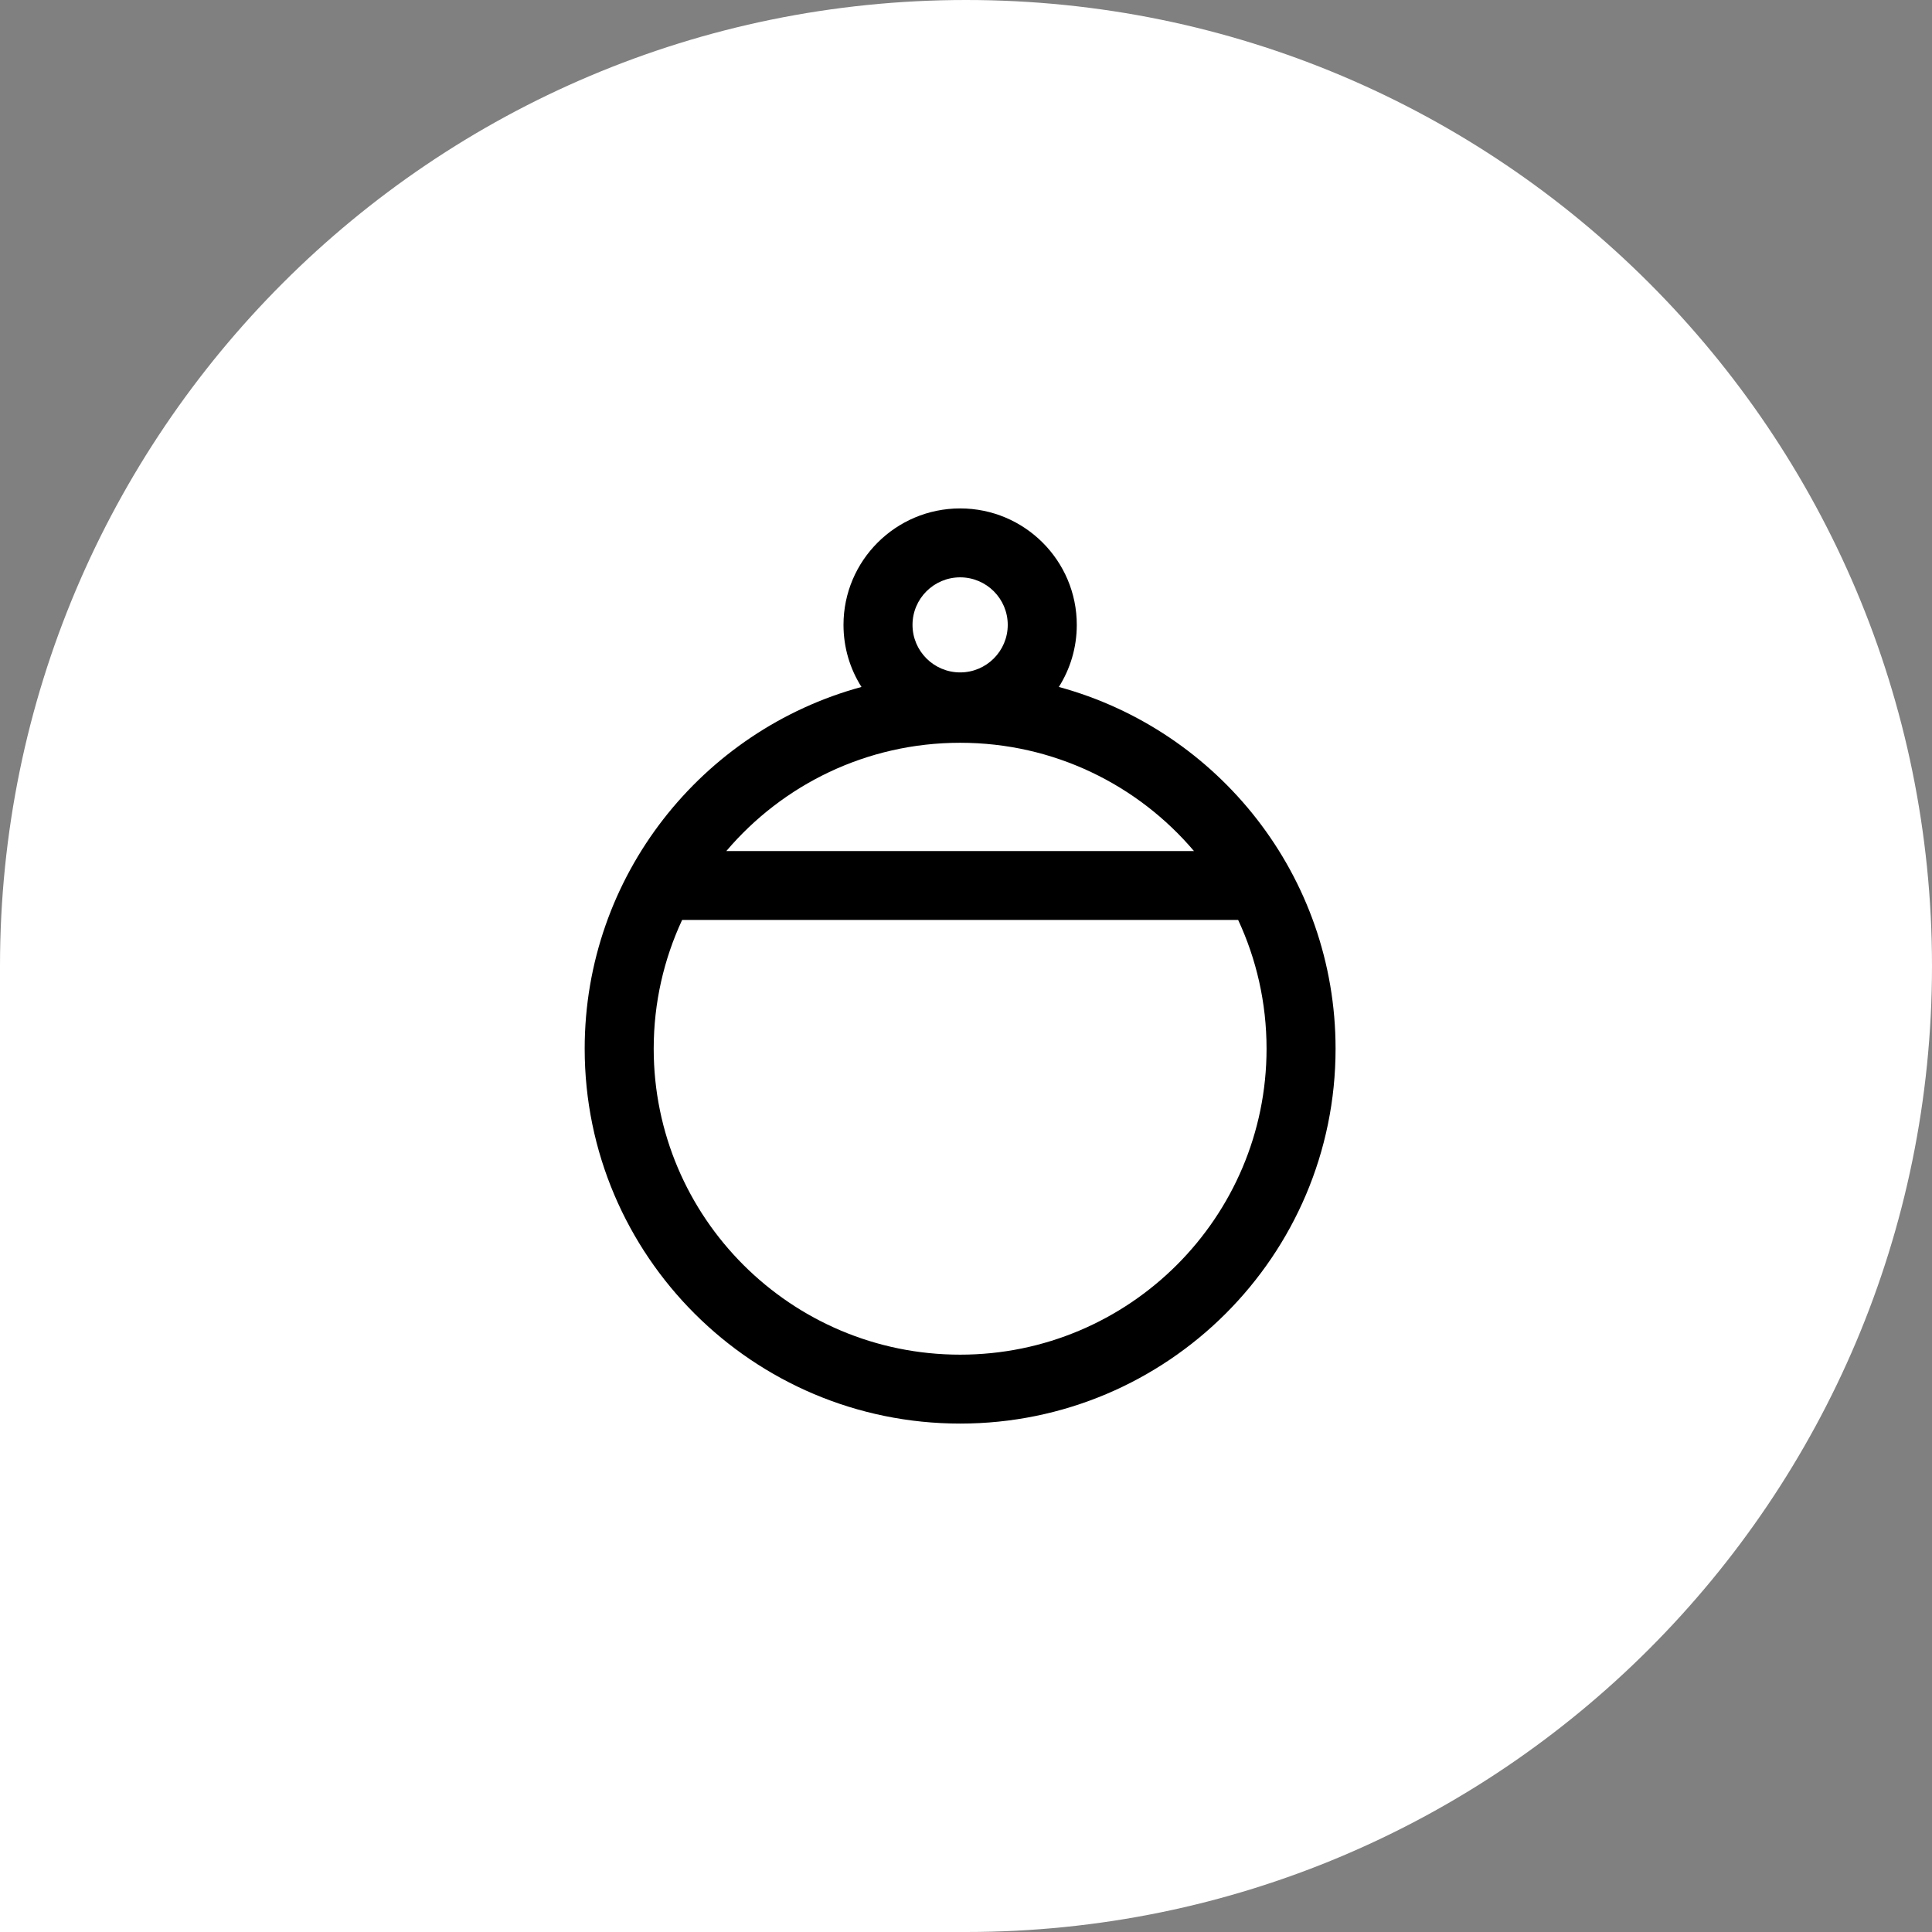
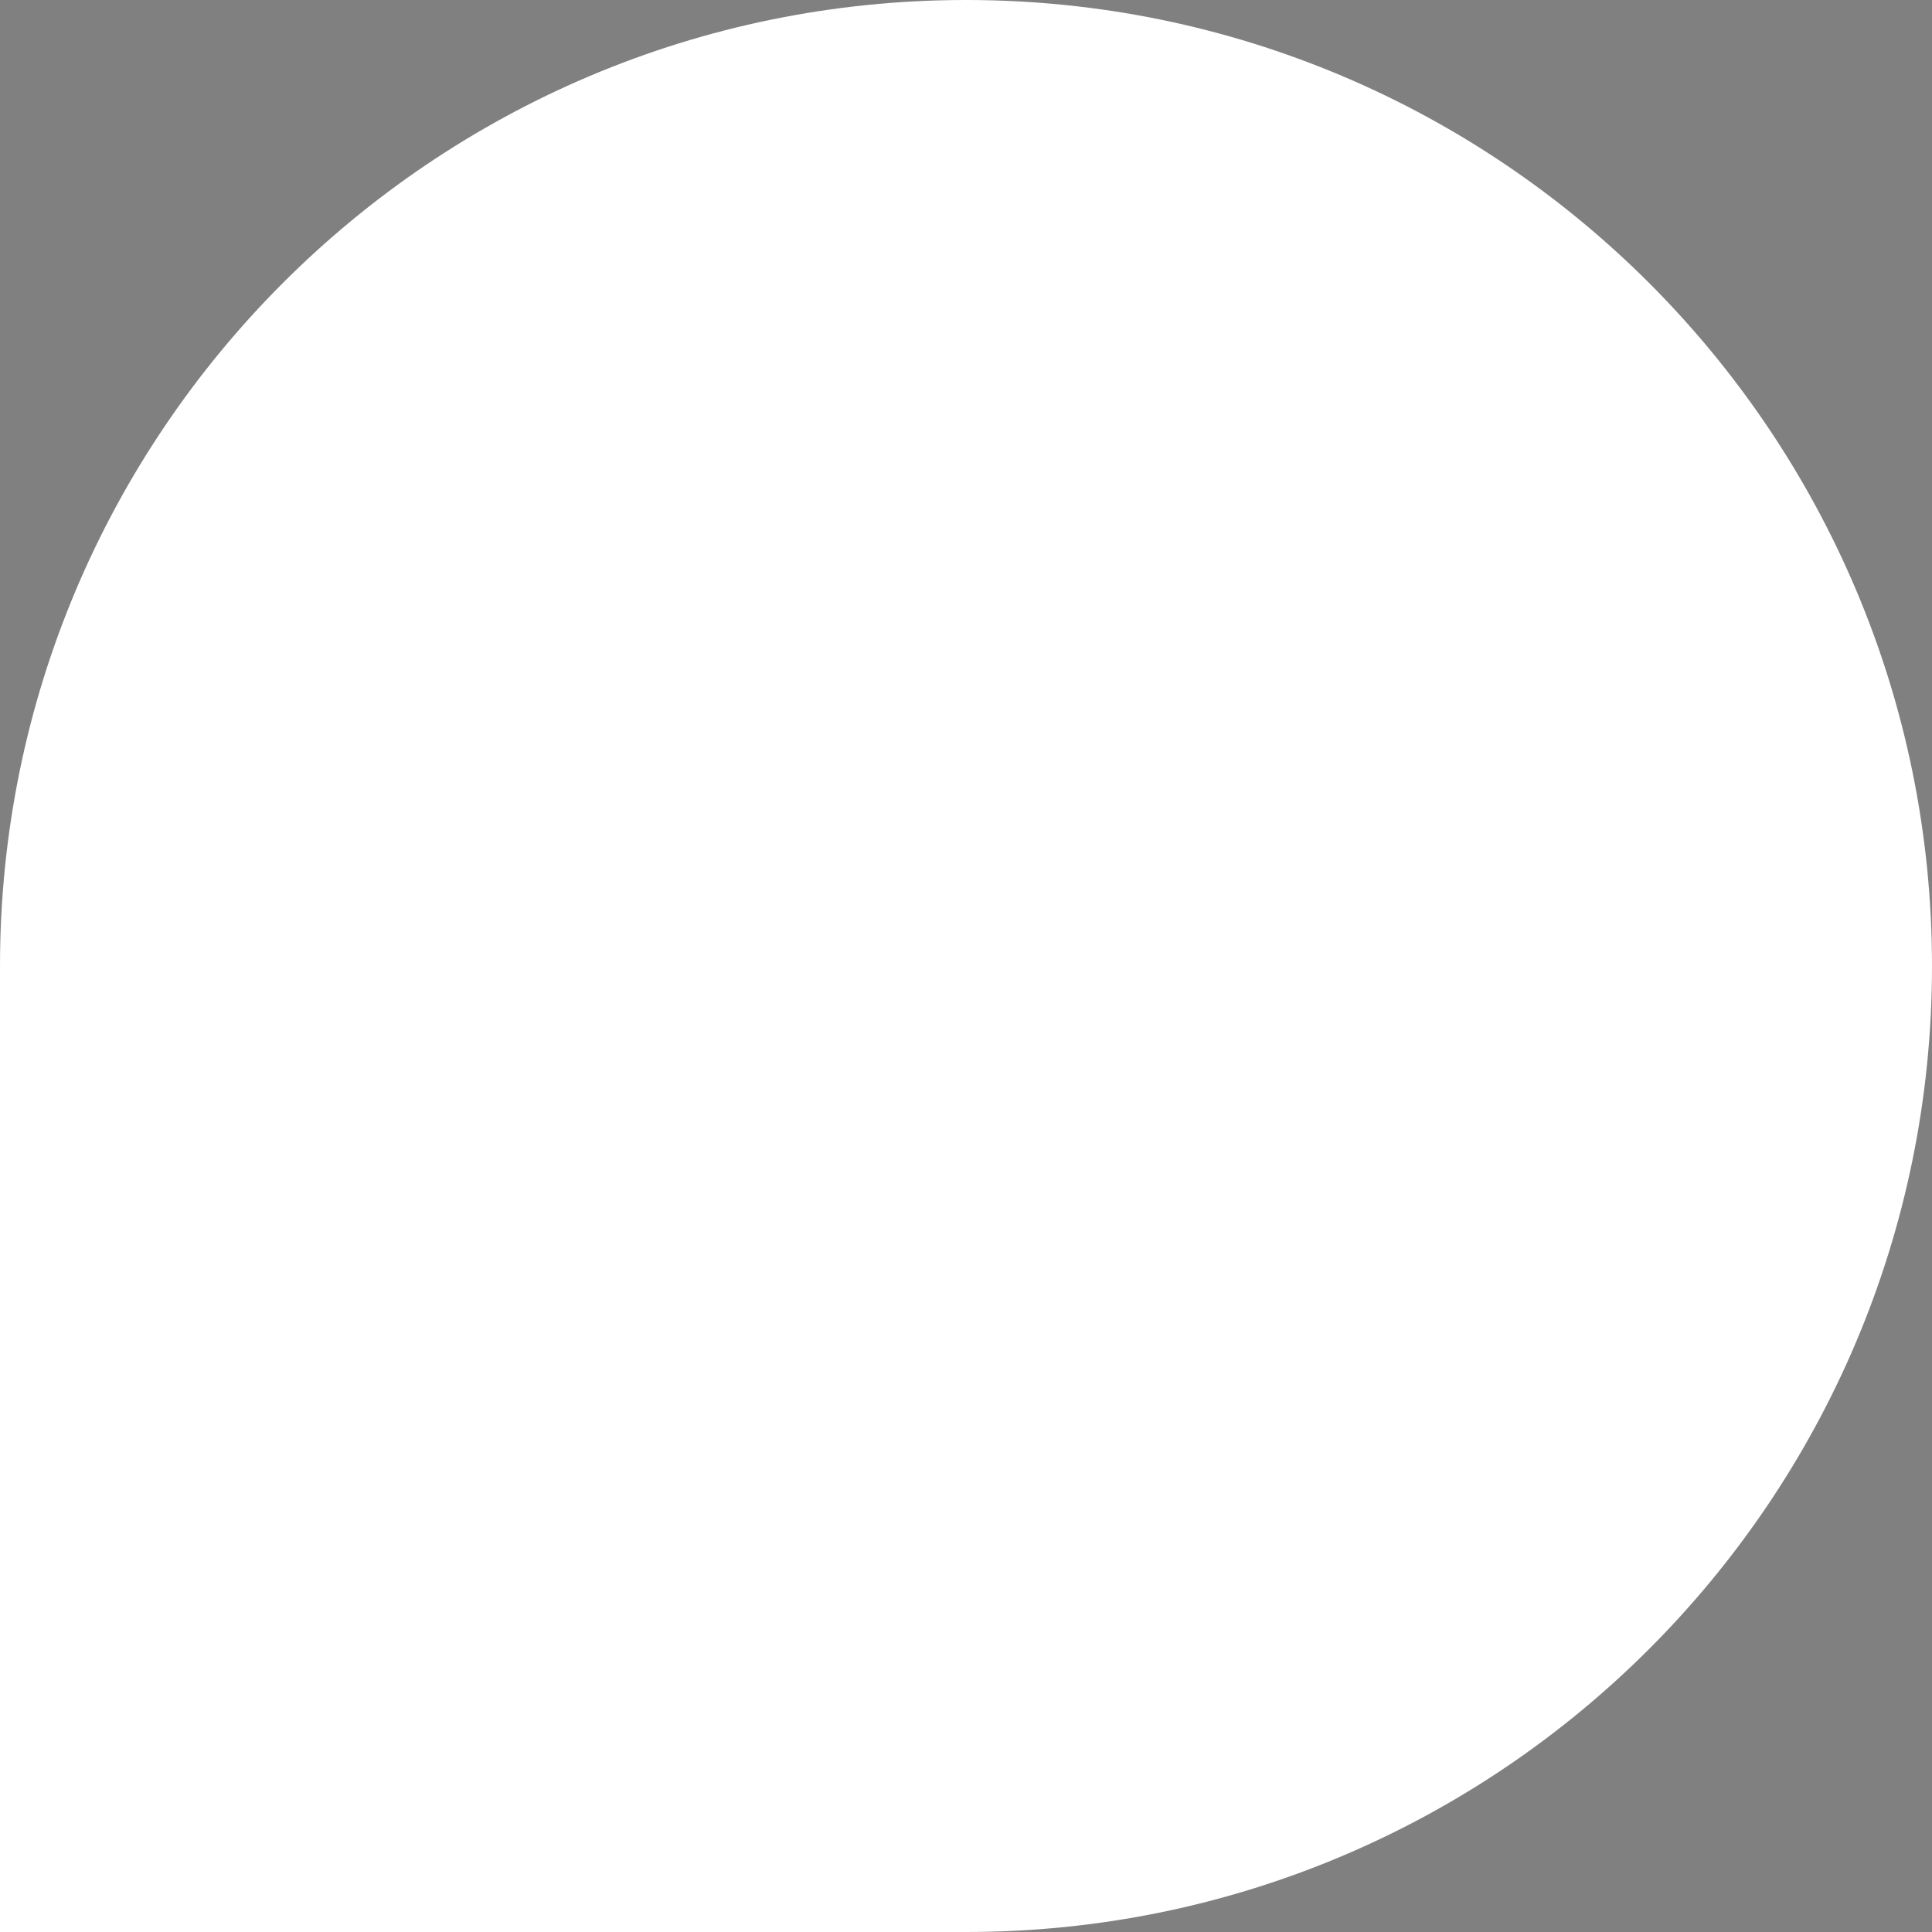
<svg xmlns="http://www.w3.org/2000/svg" width="76" height="76" viewBox="0 0 76 76" fill="none">
  <rect x="0" y="0" width="76" height="76" fill="#808080" stroke="none" />
  <path d="M0 38C0 17.013 17.013 0 38 0C58.987 0 76 17.013 76 38C76 58.987 58.987 76 38 76H0V38Z" fill="white" />
-   <path fill-rule="evenodd" clip-rule="evenodd" d="M41.652 27.023C47.922 28.727 52.538 34.456 52.538 41.254C52.538 49.392 45.921 56 37.77 56C29.618 56 23 49.392 23 41.254C23 34.456 27.617 28.727 33.888 27.023C33.44 26.316 33.181 25.479 33.181 24.581C33.181 22.053 35.237 20 37.77 20C40.302 20 42.358 22.053 42.358 24.581C42.358 25.479 42.099 26.316 41.652 27.023ZM46.968 33.478C44.756 30.873 41.455 29.219 37.77 29.219C34.085 29.219 30.784 30.873 28.572 33.478H46.968ZM26.833 36.189C26.116 37.729 25.715 39.445 25.715 41.254C25.715 47.896 31.116 53.289 37.77 53.289C44.422 53.289 49.823 47.896 49.823 41.254C49.823 39.445 49.423 37.729 48.706 36.189H26.833ZM37.77 22.711C36.736 22.711 35.896 23.549 35.896 24.581C35.896 25.613 36.736 26.451 37.77 26.451C38.803 26.451 39.642 25.613 39.642 24.581C39.642 23.549 38.803 22.711 37.77 22.711Z" fill="black" />
</svg>